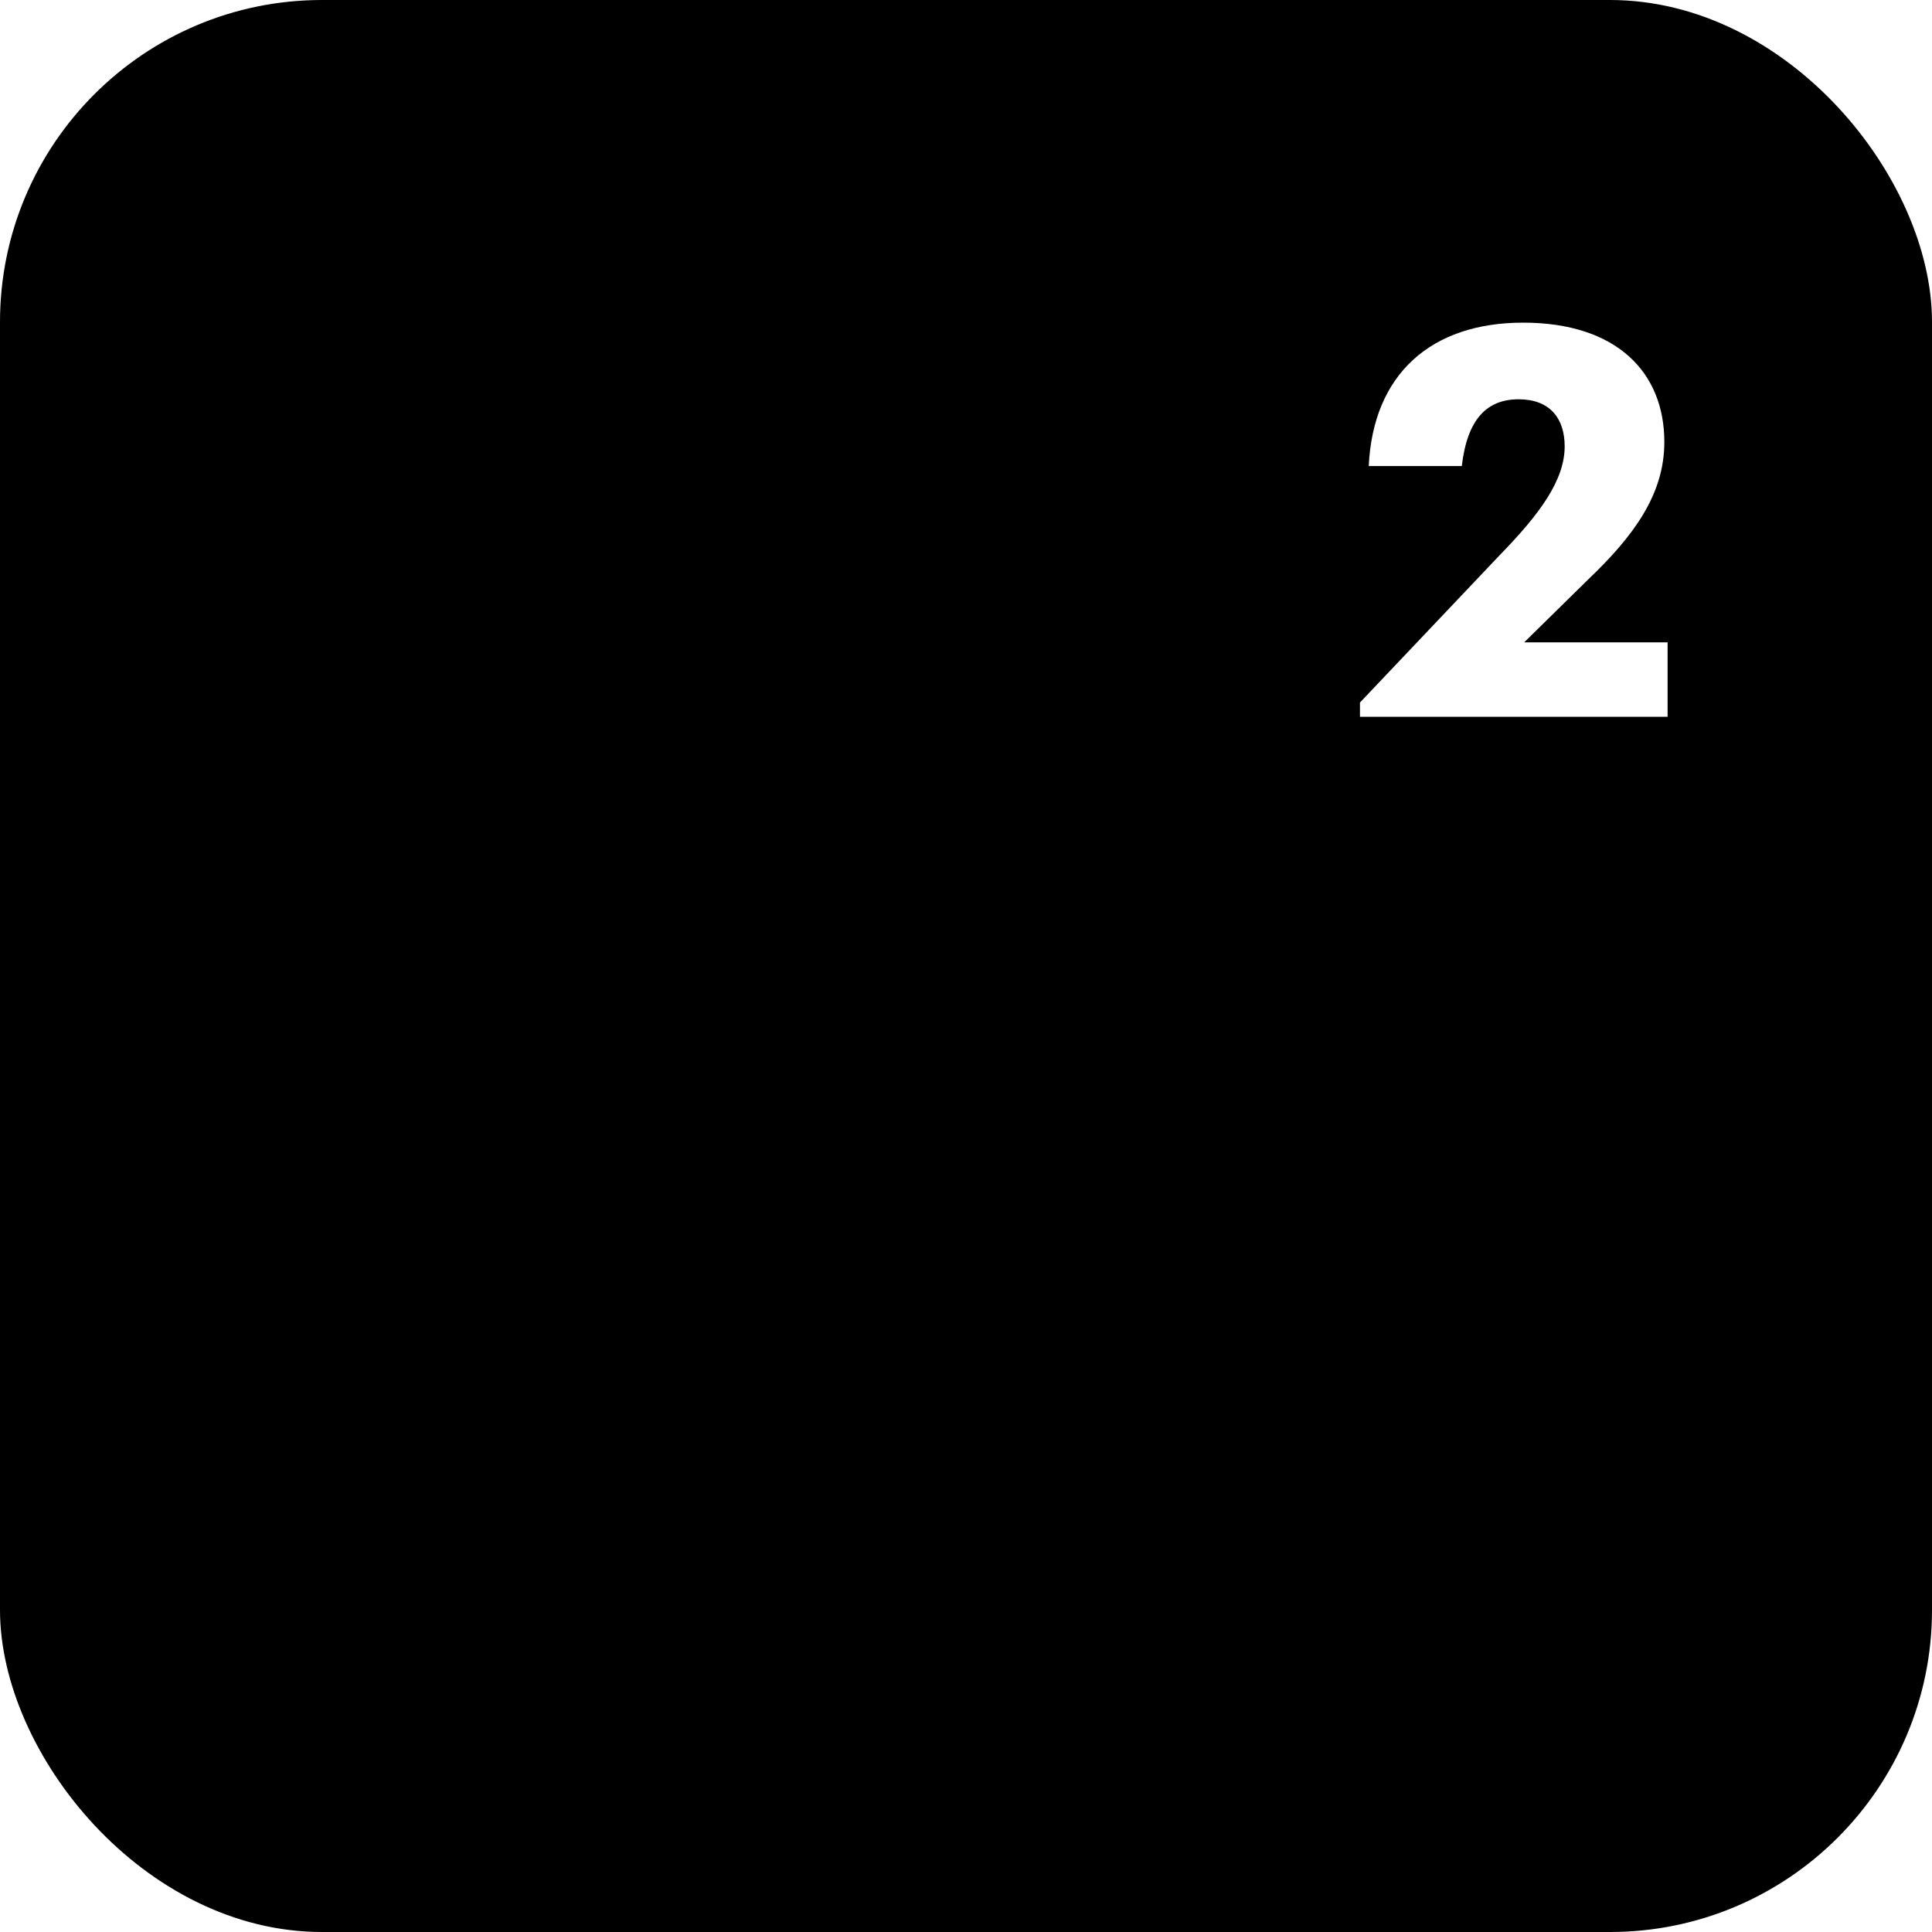
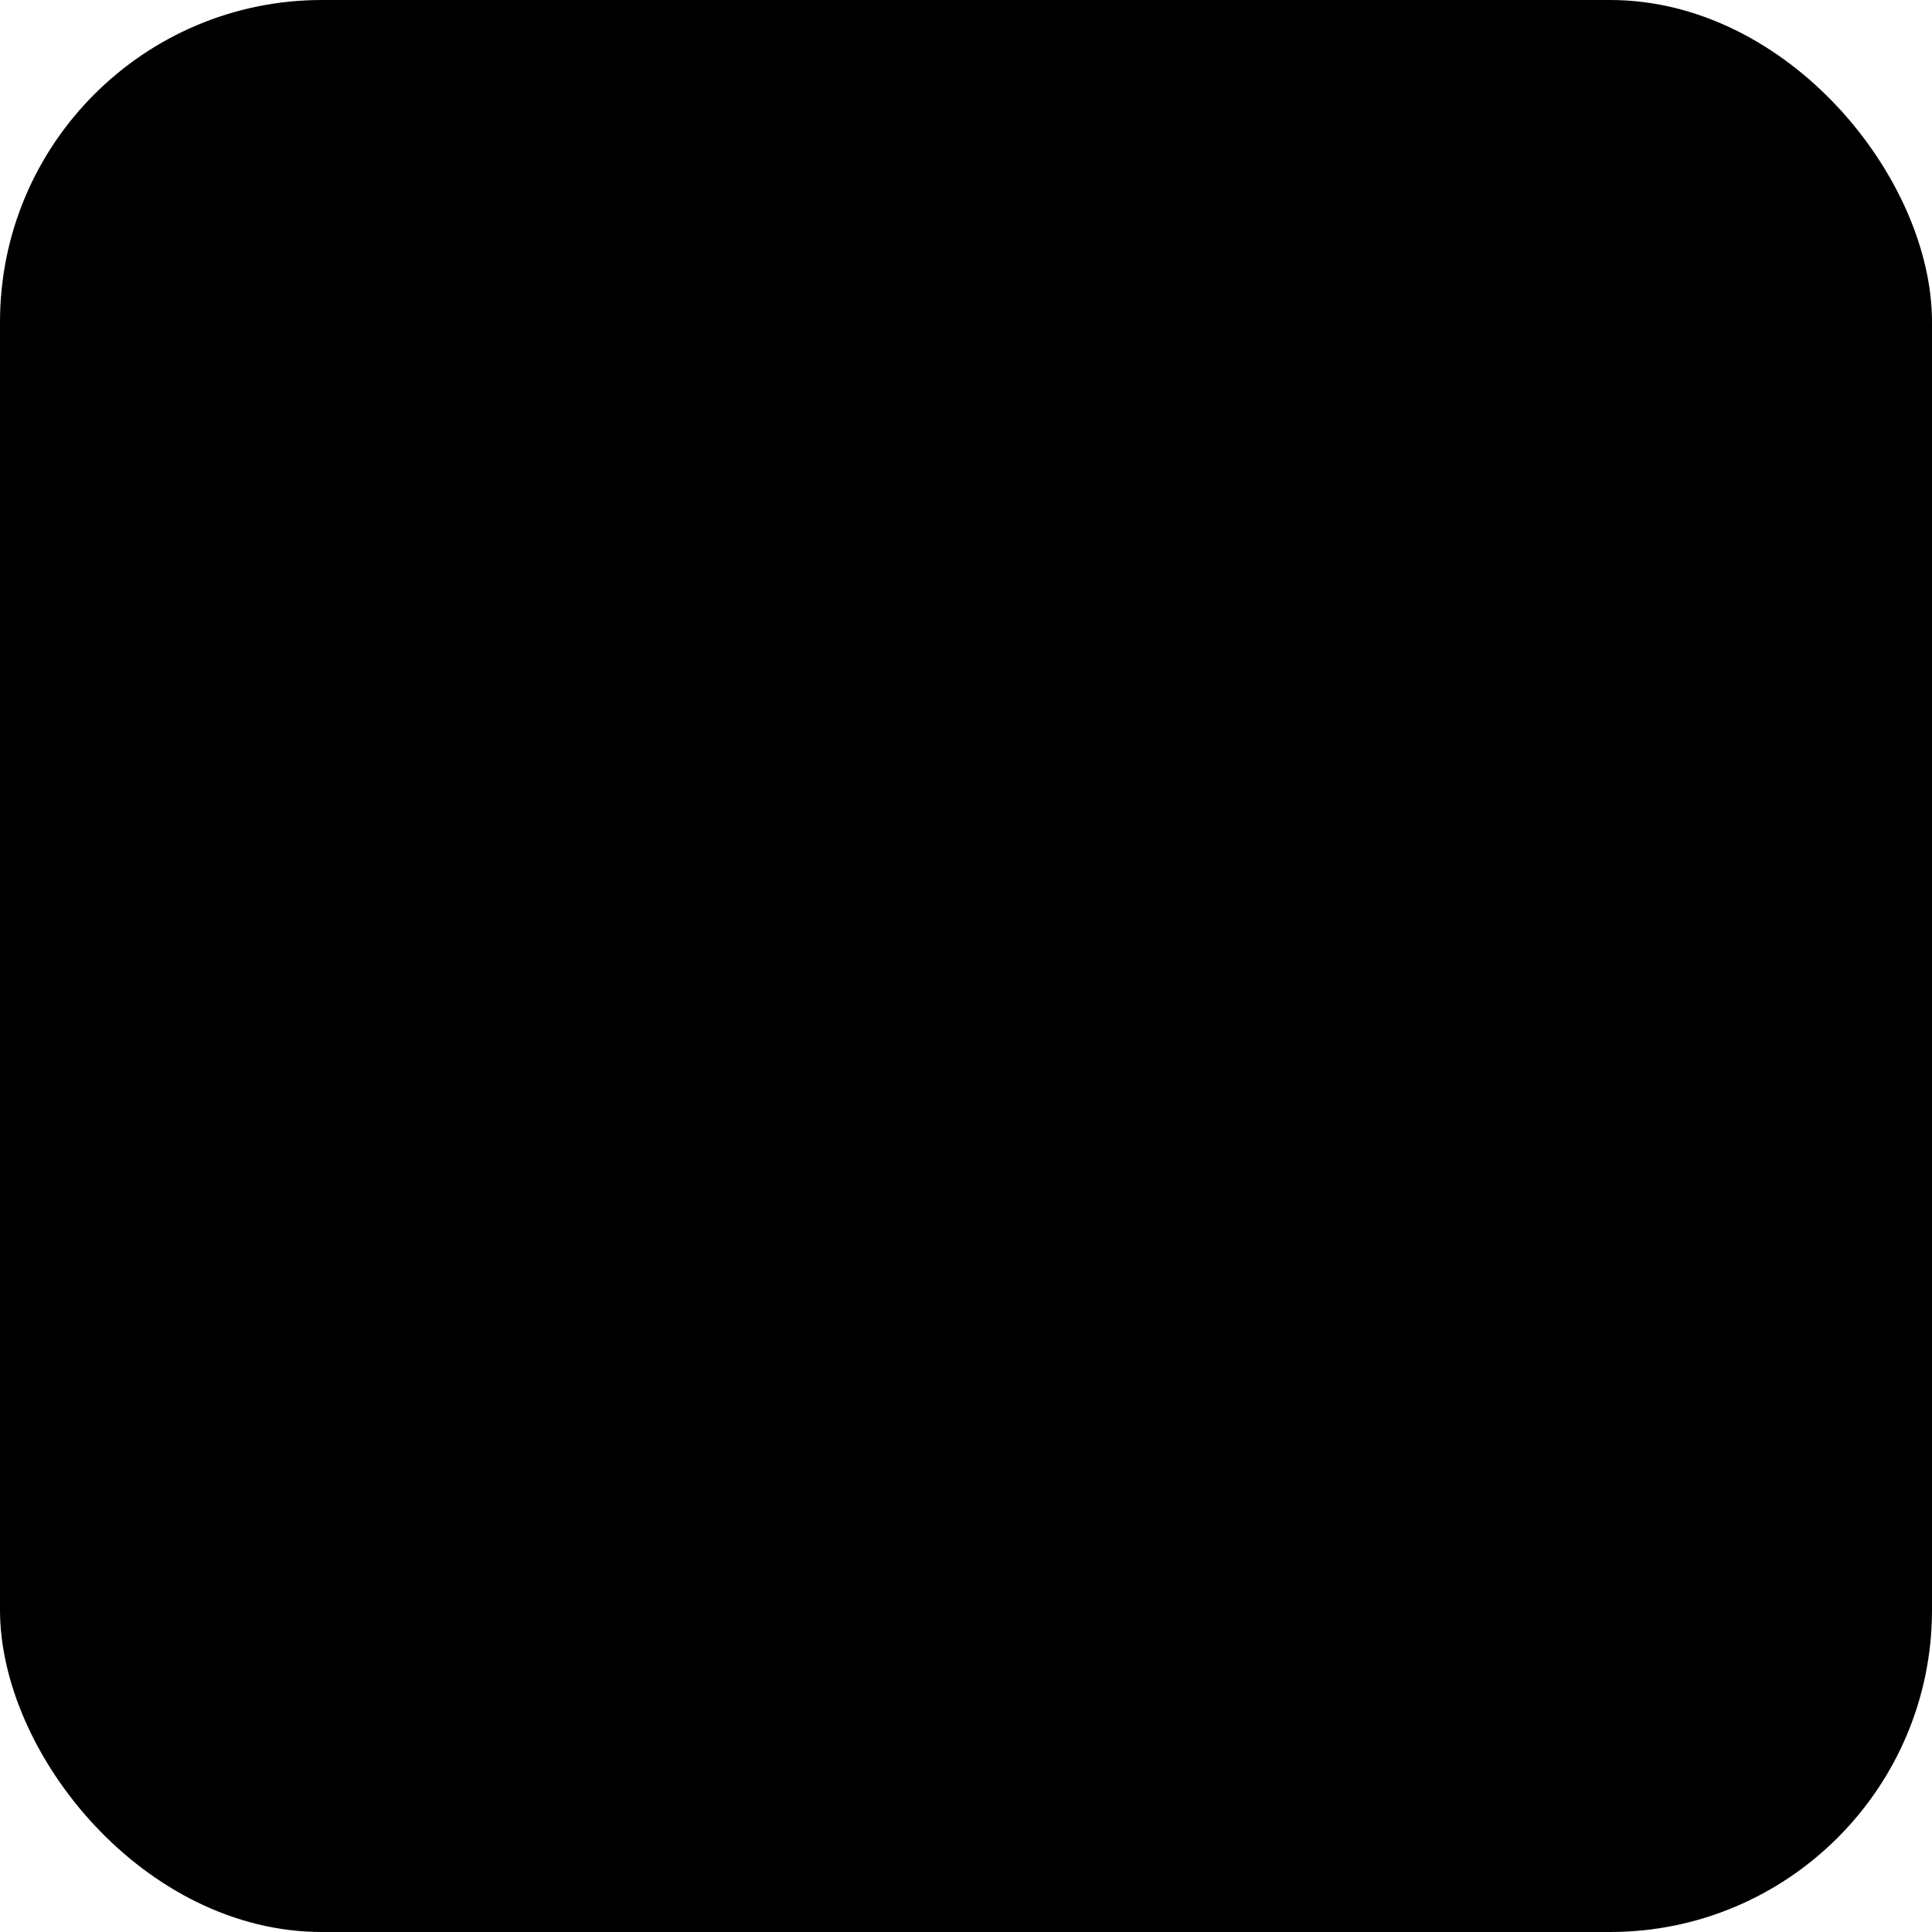
<svg xmlns="http://www.w3.org/2000/svg" width="48" height="48" viewBox="0 0 48 48" fill="none">
  <g id="Frame 427318990">
    <rect width="48" height="48" rx="8" fill="#8D83FF" style="fill:#8D83FF;fill:color(display-p3 0.553 0.514 1);fill-opacity:1;" />
    <g id="W" filter="url(#filter0_i_331_194)">
-       <path d="M13.526 34.8L10 14H15.988L17.373 26.975L21.426 14H26.69L28.422 27.091L32.504 14H38L31.893 34.8H25.703L23.798 21.593L19.311 34.8H13.526Z" fill="black" fill-opacity="0.4" style="fill:black;fill:black;fill-opacity:0.4;" />
-     </g>
-     <path id="2" d="M33.788 17.808V17.454L37.27 13.782C38.249 12.776 38.874 11.933 38.874 11.09C38.874 10.382 38.494 9.92 37.732 9.92C36.943 9.92 36.454 10.41 36.318 11.579H34.006C34.114 9.294 35.556 8.016 37.841 8.016C40.153 8.016 41.35 9.24 41.35 10.981C41.35 12.286 40.588 13.32 39.446 14.408L37.868 15.959H41.431V17.808H33.788Z" fill="white" style="fill:white;fill:white;fill-opacity:1;" />
+       </g>
  </g>
  <defs>
    <filter id="filter0_i_331_194" x="10" y="14" width="28" height="20.8" filterUnits="userSpaceOnUse" color-interpolation-filters="sRGB">
      <feFlood flood-opacity="0" result="BackgroundImageFix" />
      <feBlend mode="normal" in="SourceGraphic" in2="BackgroundImageFix" result="shape" />
      <feColorMatrix in="SourceAlpha" type="matrix" values="0 0 0 0 0 0 0 0 0 0 0 0 0 0 0 0 0 0 127 0" result="hardAlpha" />
      <feOffset dx="0.424" dy="0.424" />
      <feComposite in2="hardAlpha" operator="arithmetic" k2="-1" k3="1" />
      <feColorMatrix type="matrix" values="0 0 0 0 0.165 0 0 0 0 0.384 0 0 0 0 0.631 0 0 0 0.2 0" />
      <feBlend mode="normal" in2="shape" result="effect1_innerShadow_331_194" />
    </filter>
  </defs>
</svg>